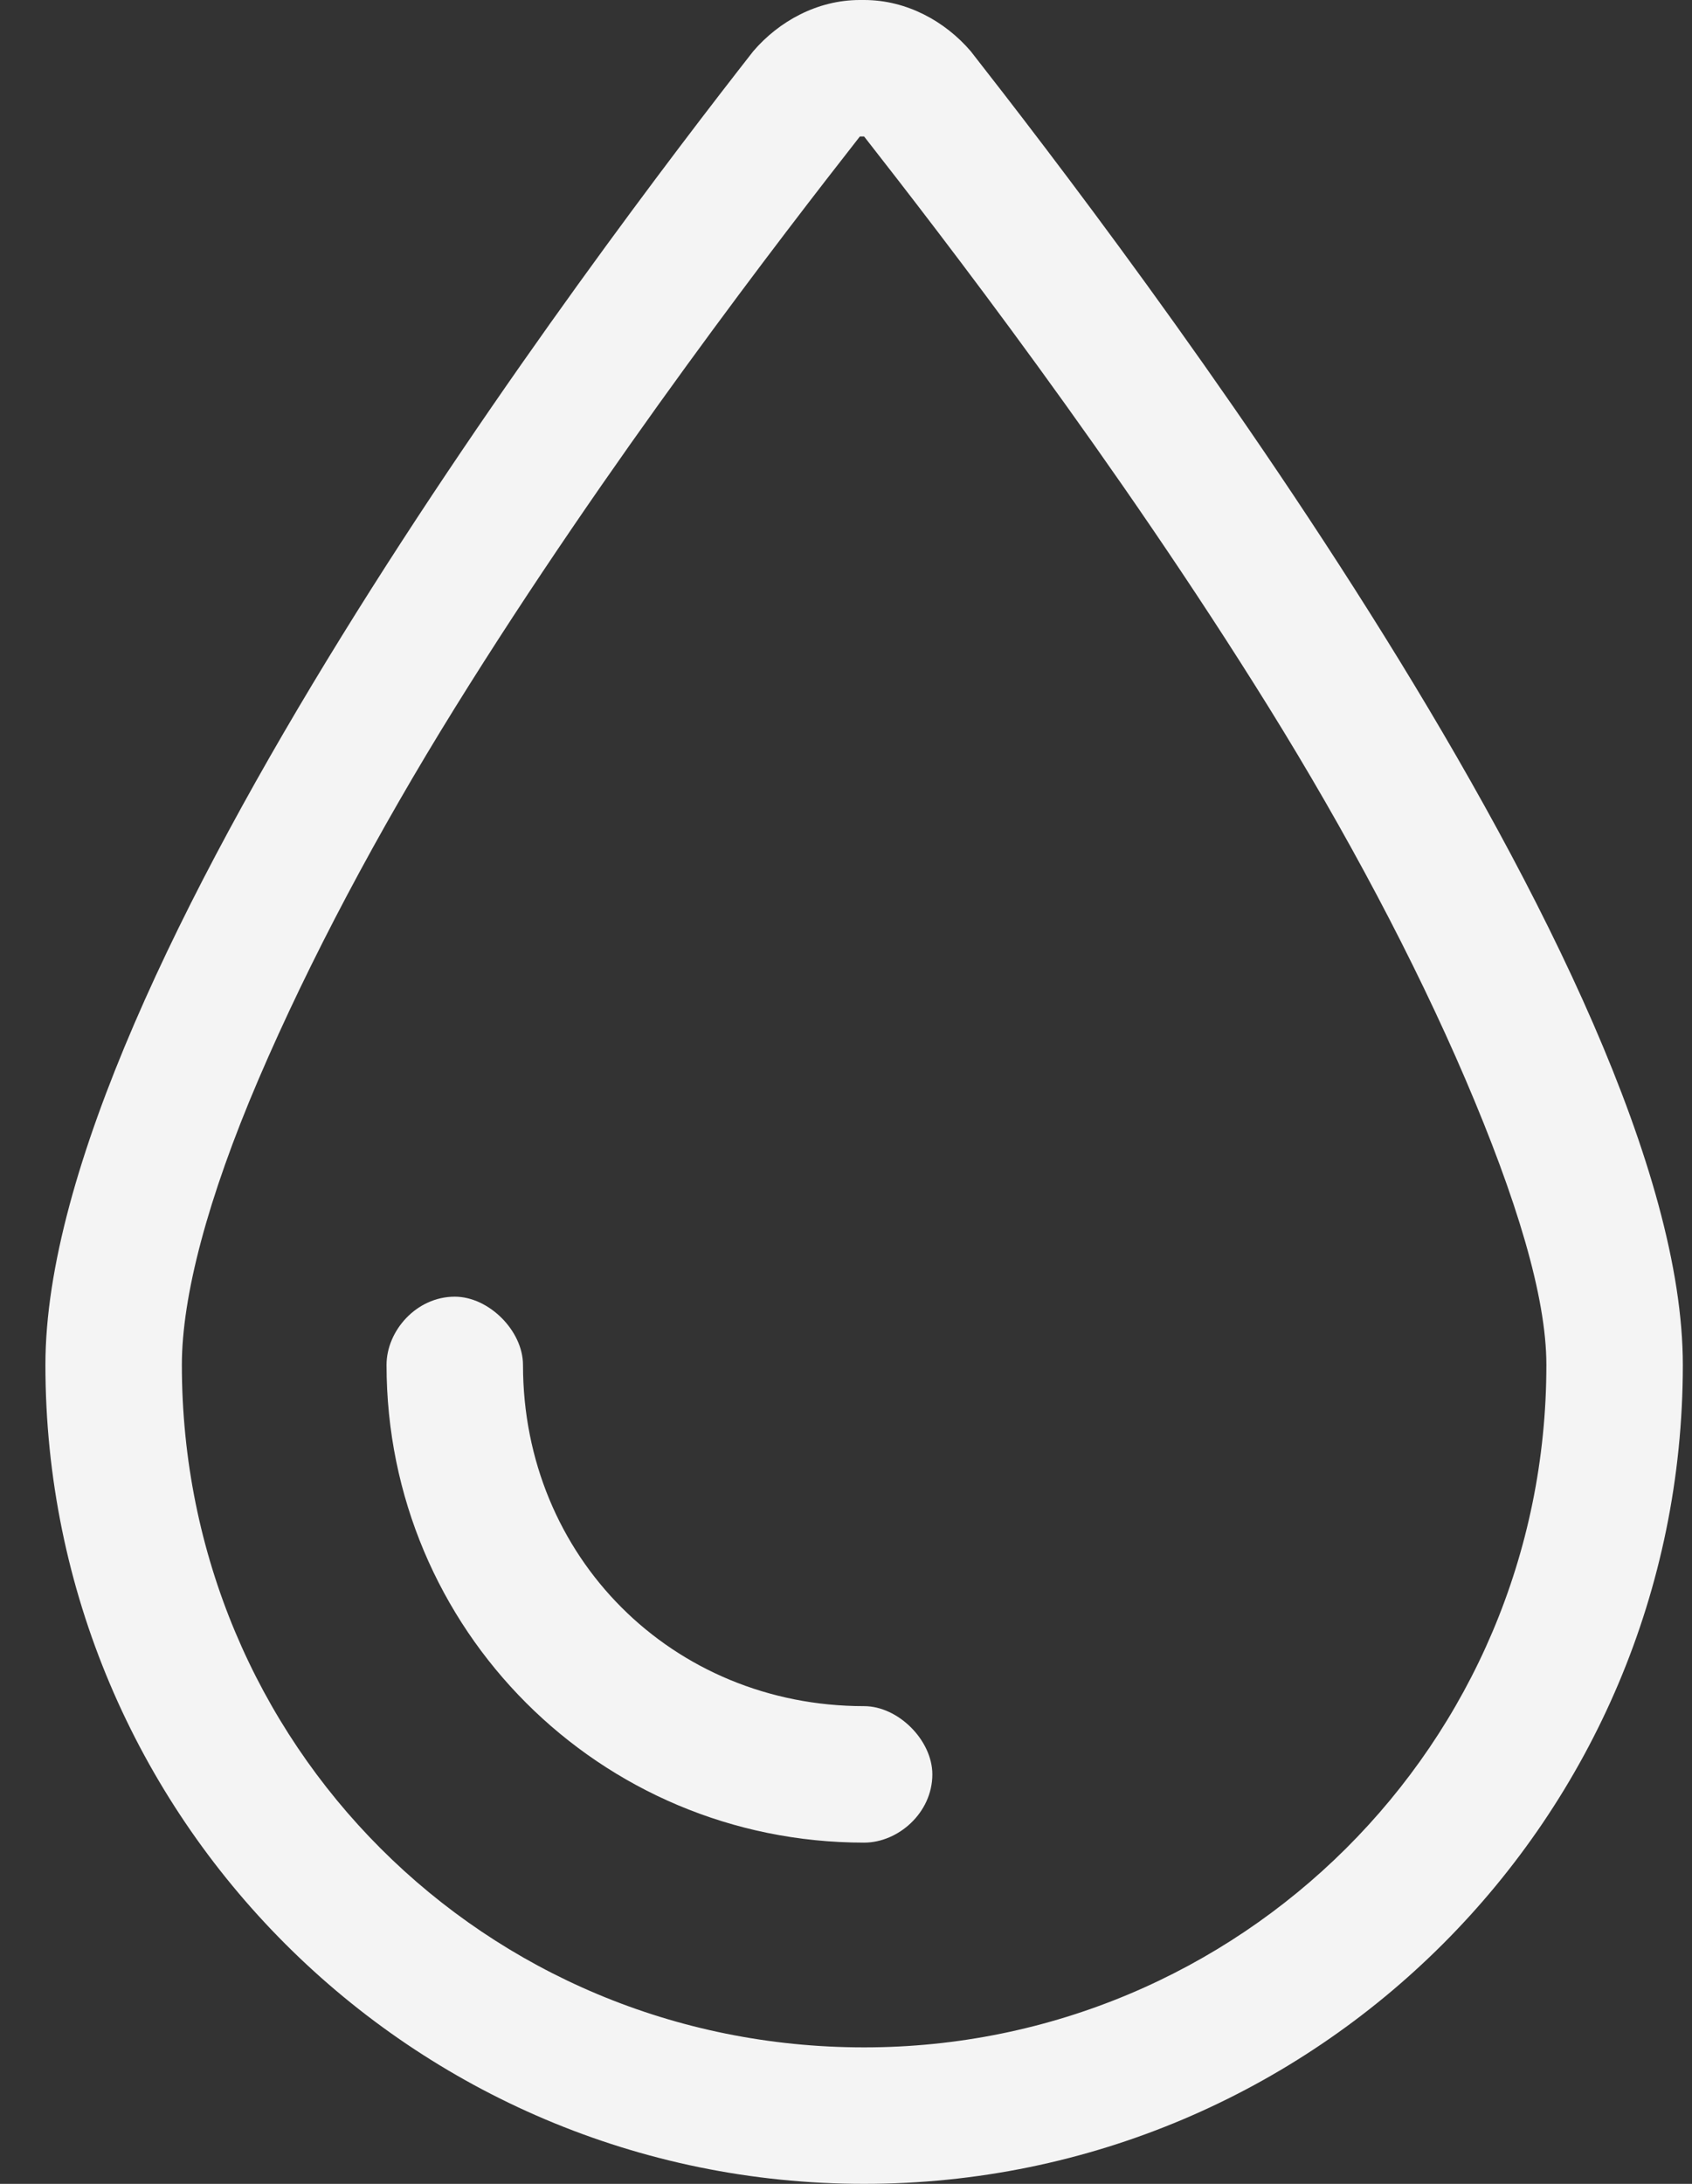
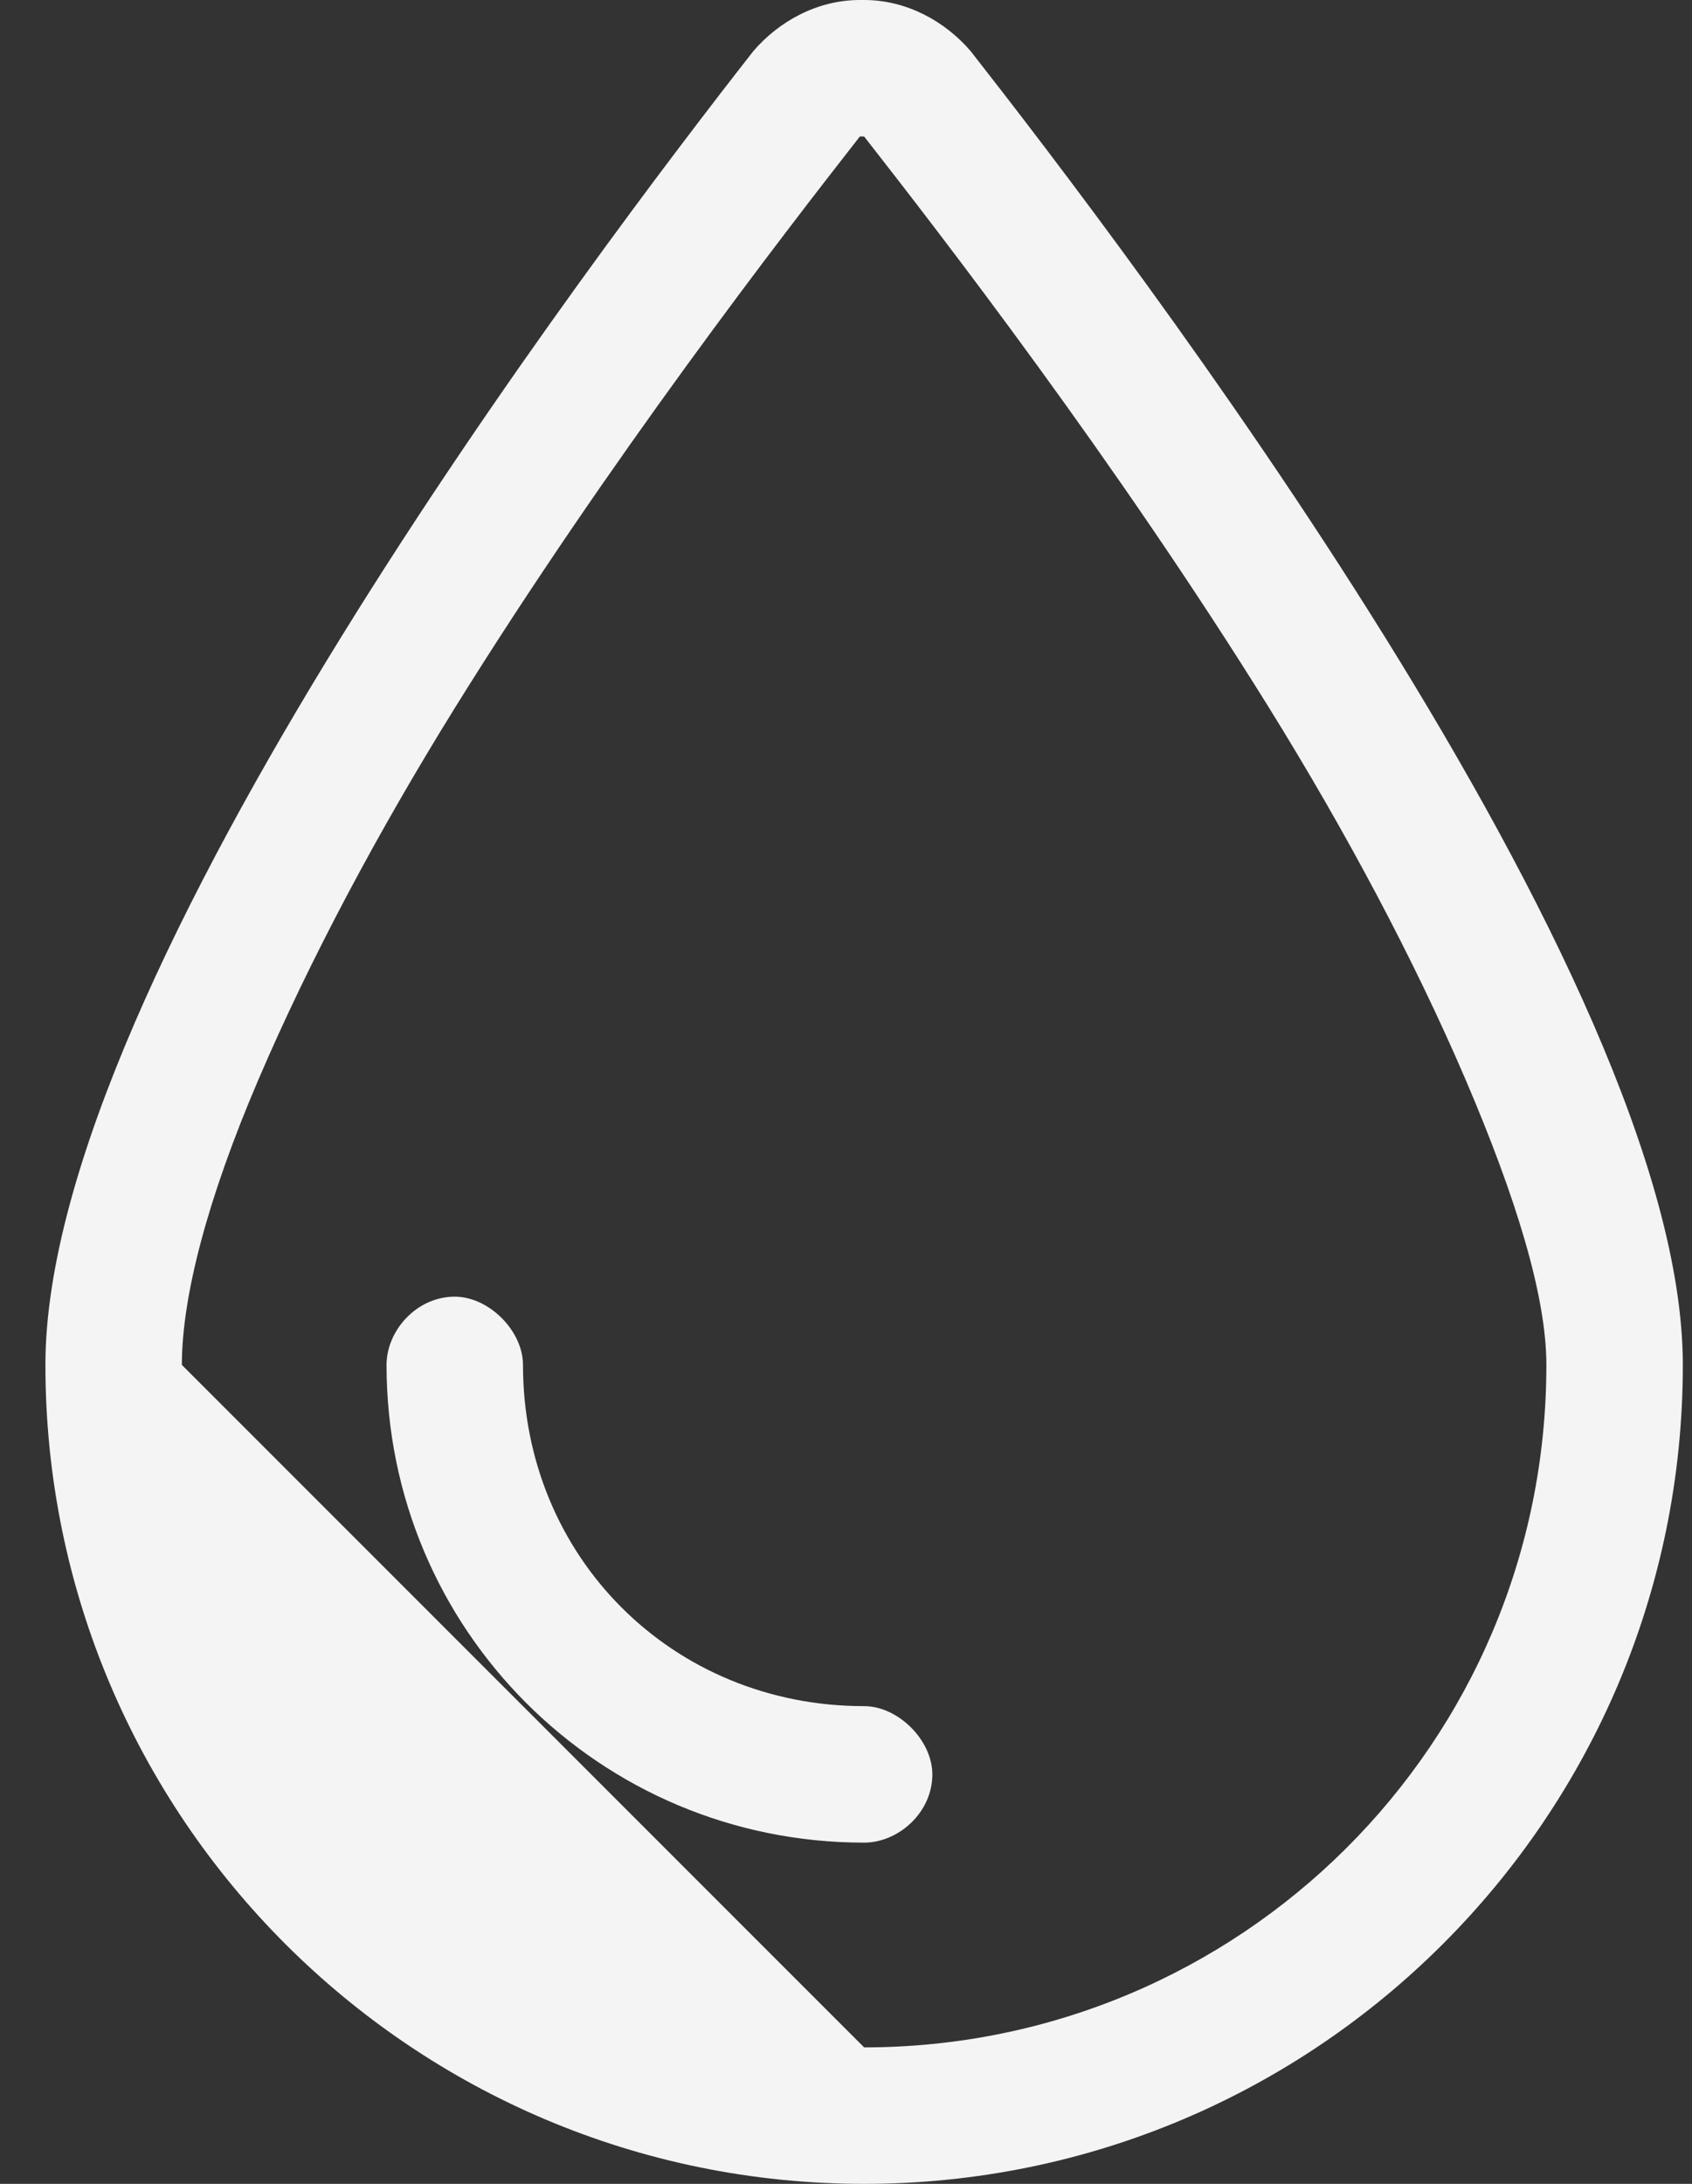
<svg xmlns="http://www.w3.org/2000/svg" width="31" height="40" viewBox="0 0 31 40" fill="none">
  <rect x="0" y="0" width="31" height="40" fill="#333333" stroke="none" />
-   <path d="M15.832 37.5C22.707 37.5 28.332 31.953 28.332 25C28.332 23.75 27.785 21.953 26.848 19.766C25.91 17.578 24.66 15.234 23.254 12.969C20.441 8.438 17.238 4.297 15.832 2.5H15.754C14.348 4.297 11.145 8.438 8.332 12.969C6.926 15.234 5.676 17.578 4.738 19.766C3.801 21.953 3.332 23.75 3.332 25C3.332 31.953 8.879 37.5 15.832 37.5ZM0.832 25C0.832 17.891 10.988 4.531 13.801 0.938C14.27 0.391 14.973 0 15.754 0H15.832C16.613 0 17.316 0.391 17.785 0.938C20.598 4.531 30.832 17.891 30.832 25C30.832 33.281 24.113 40 15.832 40C7.551 40 0.832 33.281 0.832 25ZM9.582 25C9.582 28.516 12.316 31.25 15.832 31.25C16.457 31.25 17.082 31.875 17.082 32.5C17.082 33.203 16.457 33.75 15.832 33.75C10.988 33.75 7.082 29.844 7.082 25C7.082 24.375 7.629 23.75 8.332 23.75C8.957 23.75 9.582 24.375 9.582 25Z" fill="#F4F4F4" />
+   <path d="M15.832 37.5C22.707 37.5 28.332 31.953 28.332 25C28.332 23.75 27.785 21.953 26.848 19.766C25.91 17.578 24.66 15.234 23.254 12.969C20.441 8.438 17.238 4.297 15.832 2.5H15.754C14.348 4.297 11.145 8.438 8.332 12.969C6.926 15.234 5.676 17.578 4.738 19.766C3.801 21.953 3.332 23.75 3.332 25ZM0.832 25C0.832 17.891 10.988 4.531 13.801 0.938C14.27 0.391 14.973 0 15.754 0H15.832C16.613 0 17.316 0.391 17.785 0.938C20.598 4.531 30.832 17.891 30.832 25C30.832 33.281 24.113 40 15.832 40C7.551 40 0.832 33.281 0.832 25ZM9.582 25C9.582 28.516 12.316 31.25 15.832 31.25C16.457 31.25 17.082 31.875 17.082 32.5C17.082 33.203 16.457 33.75 15.832 33.75C10.988 33.75 7.082 29.844 7.082 25C7.082 24.375 7.629 23.75 8.332 23.75C8.957 23.75 9.582 24.375 9.582 25Z" fill="#F4F4F4" />
</svg>